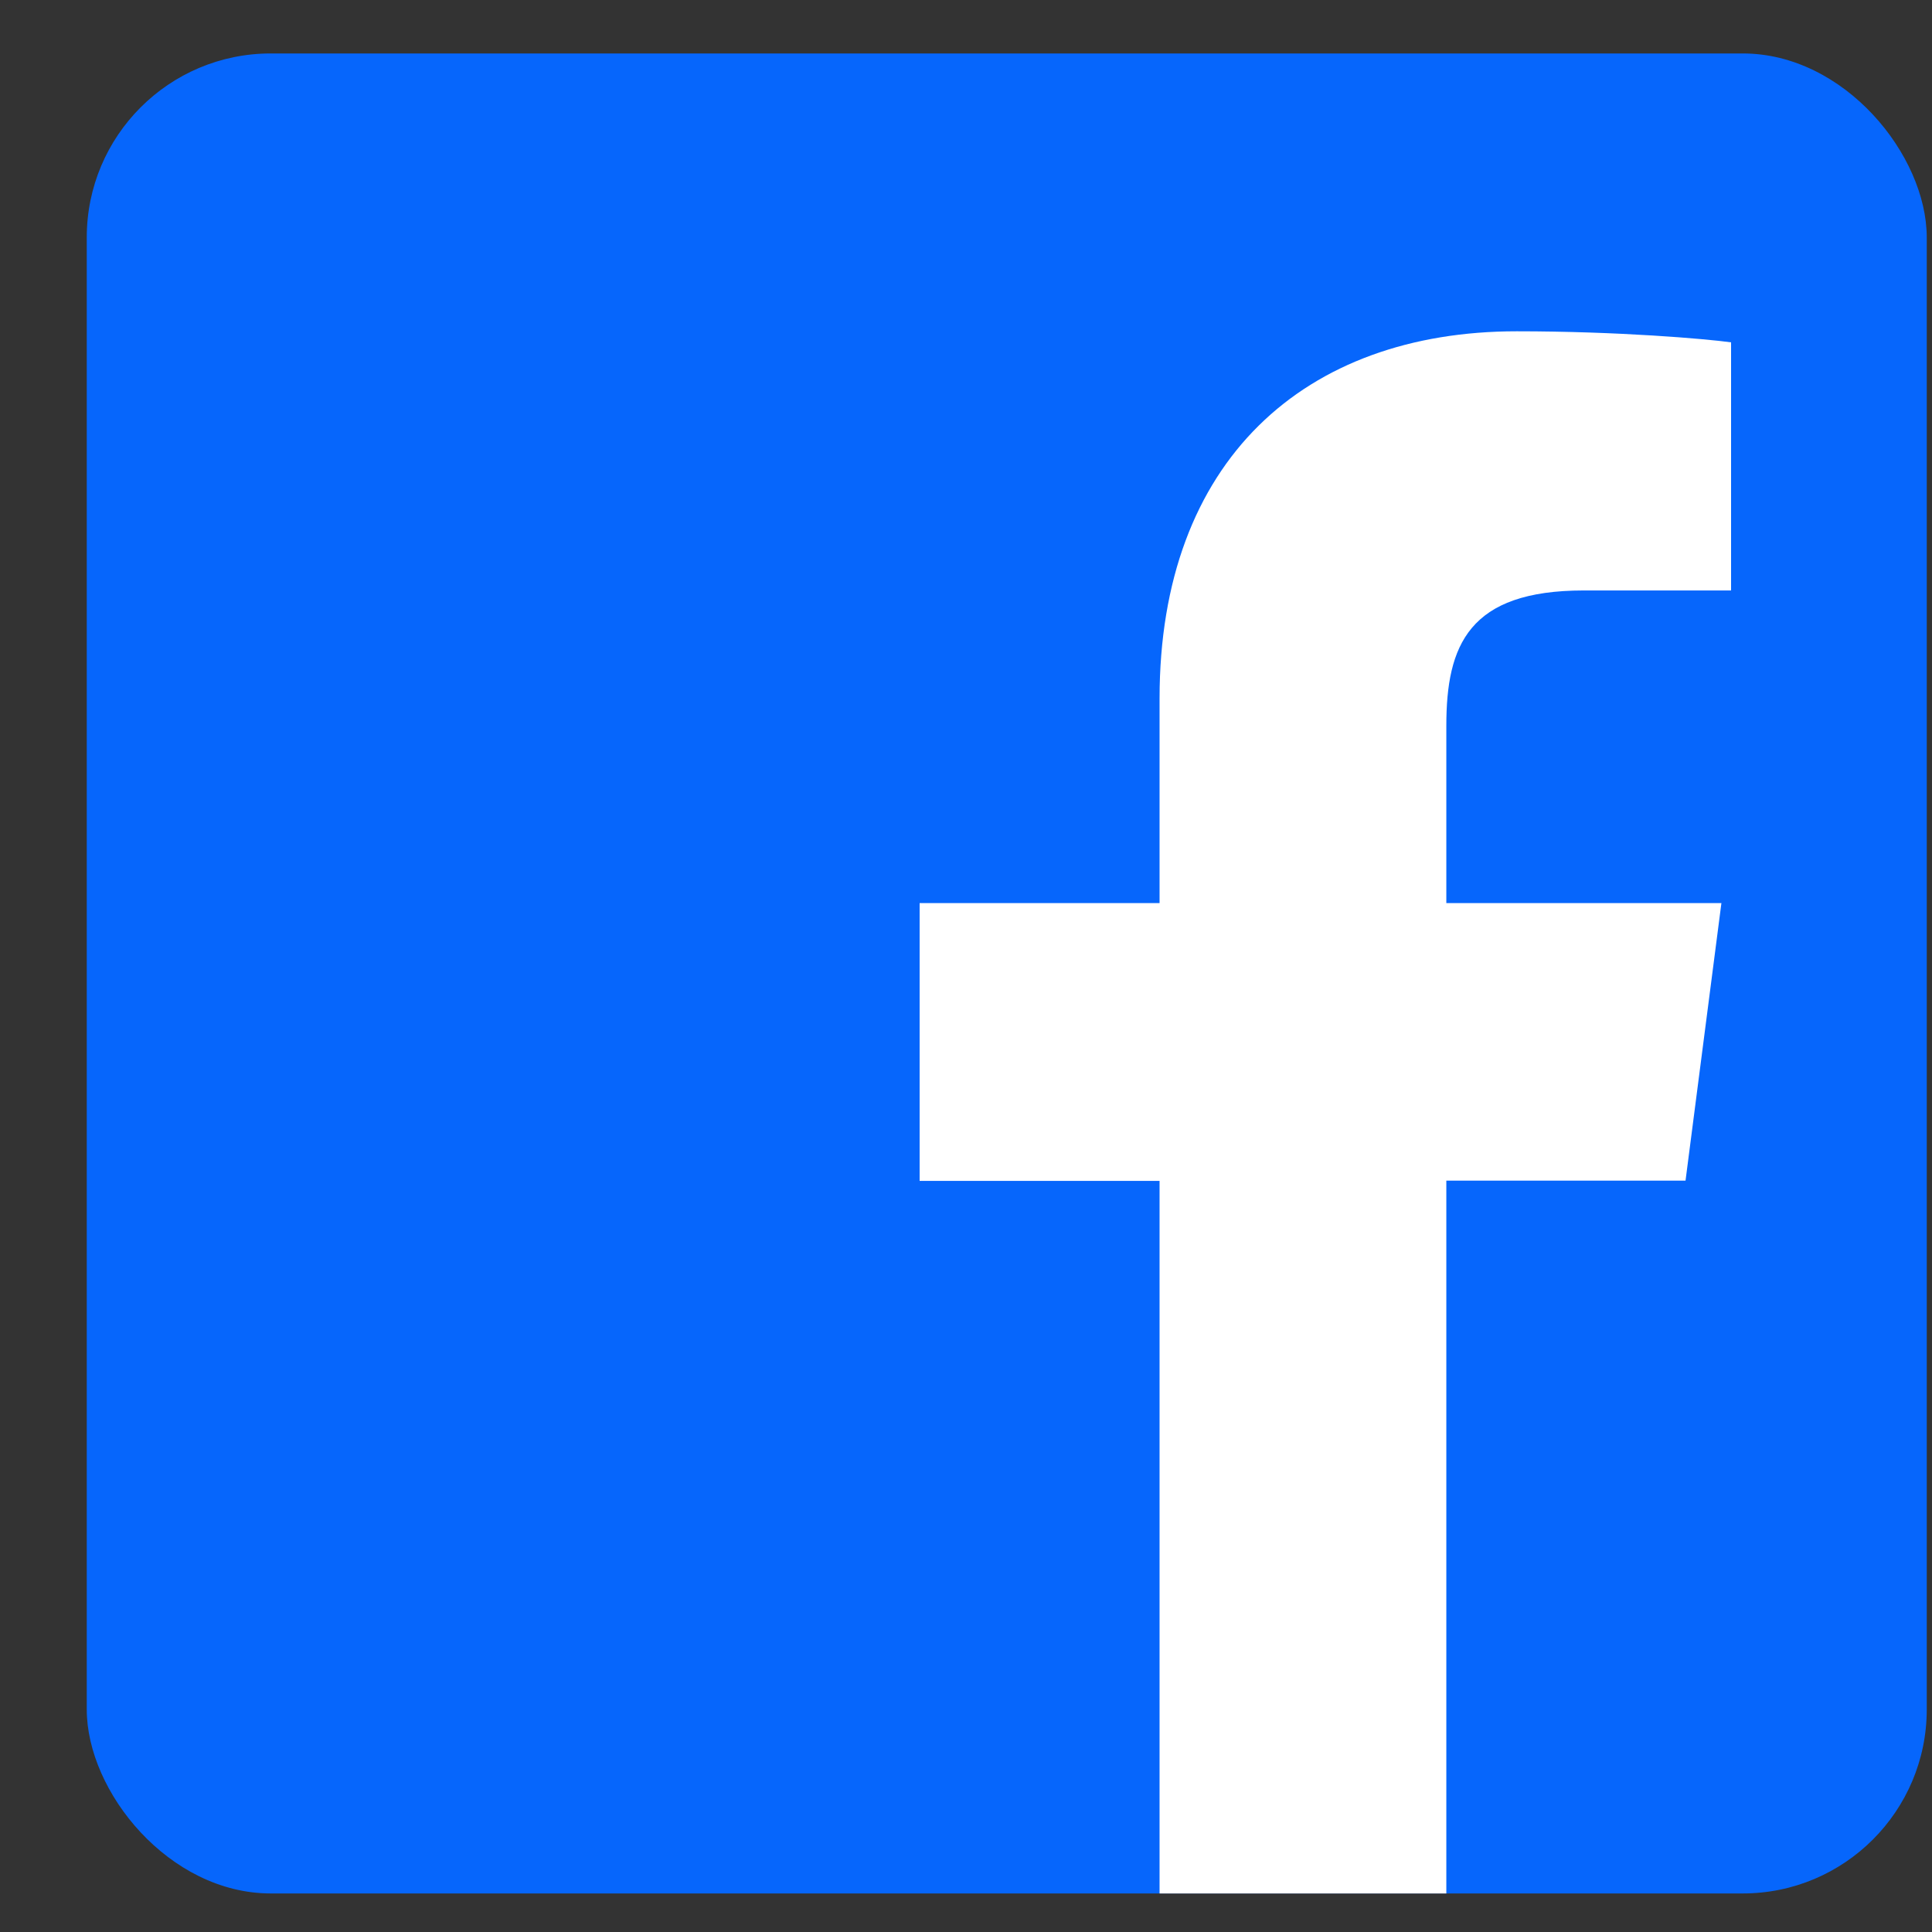
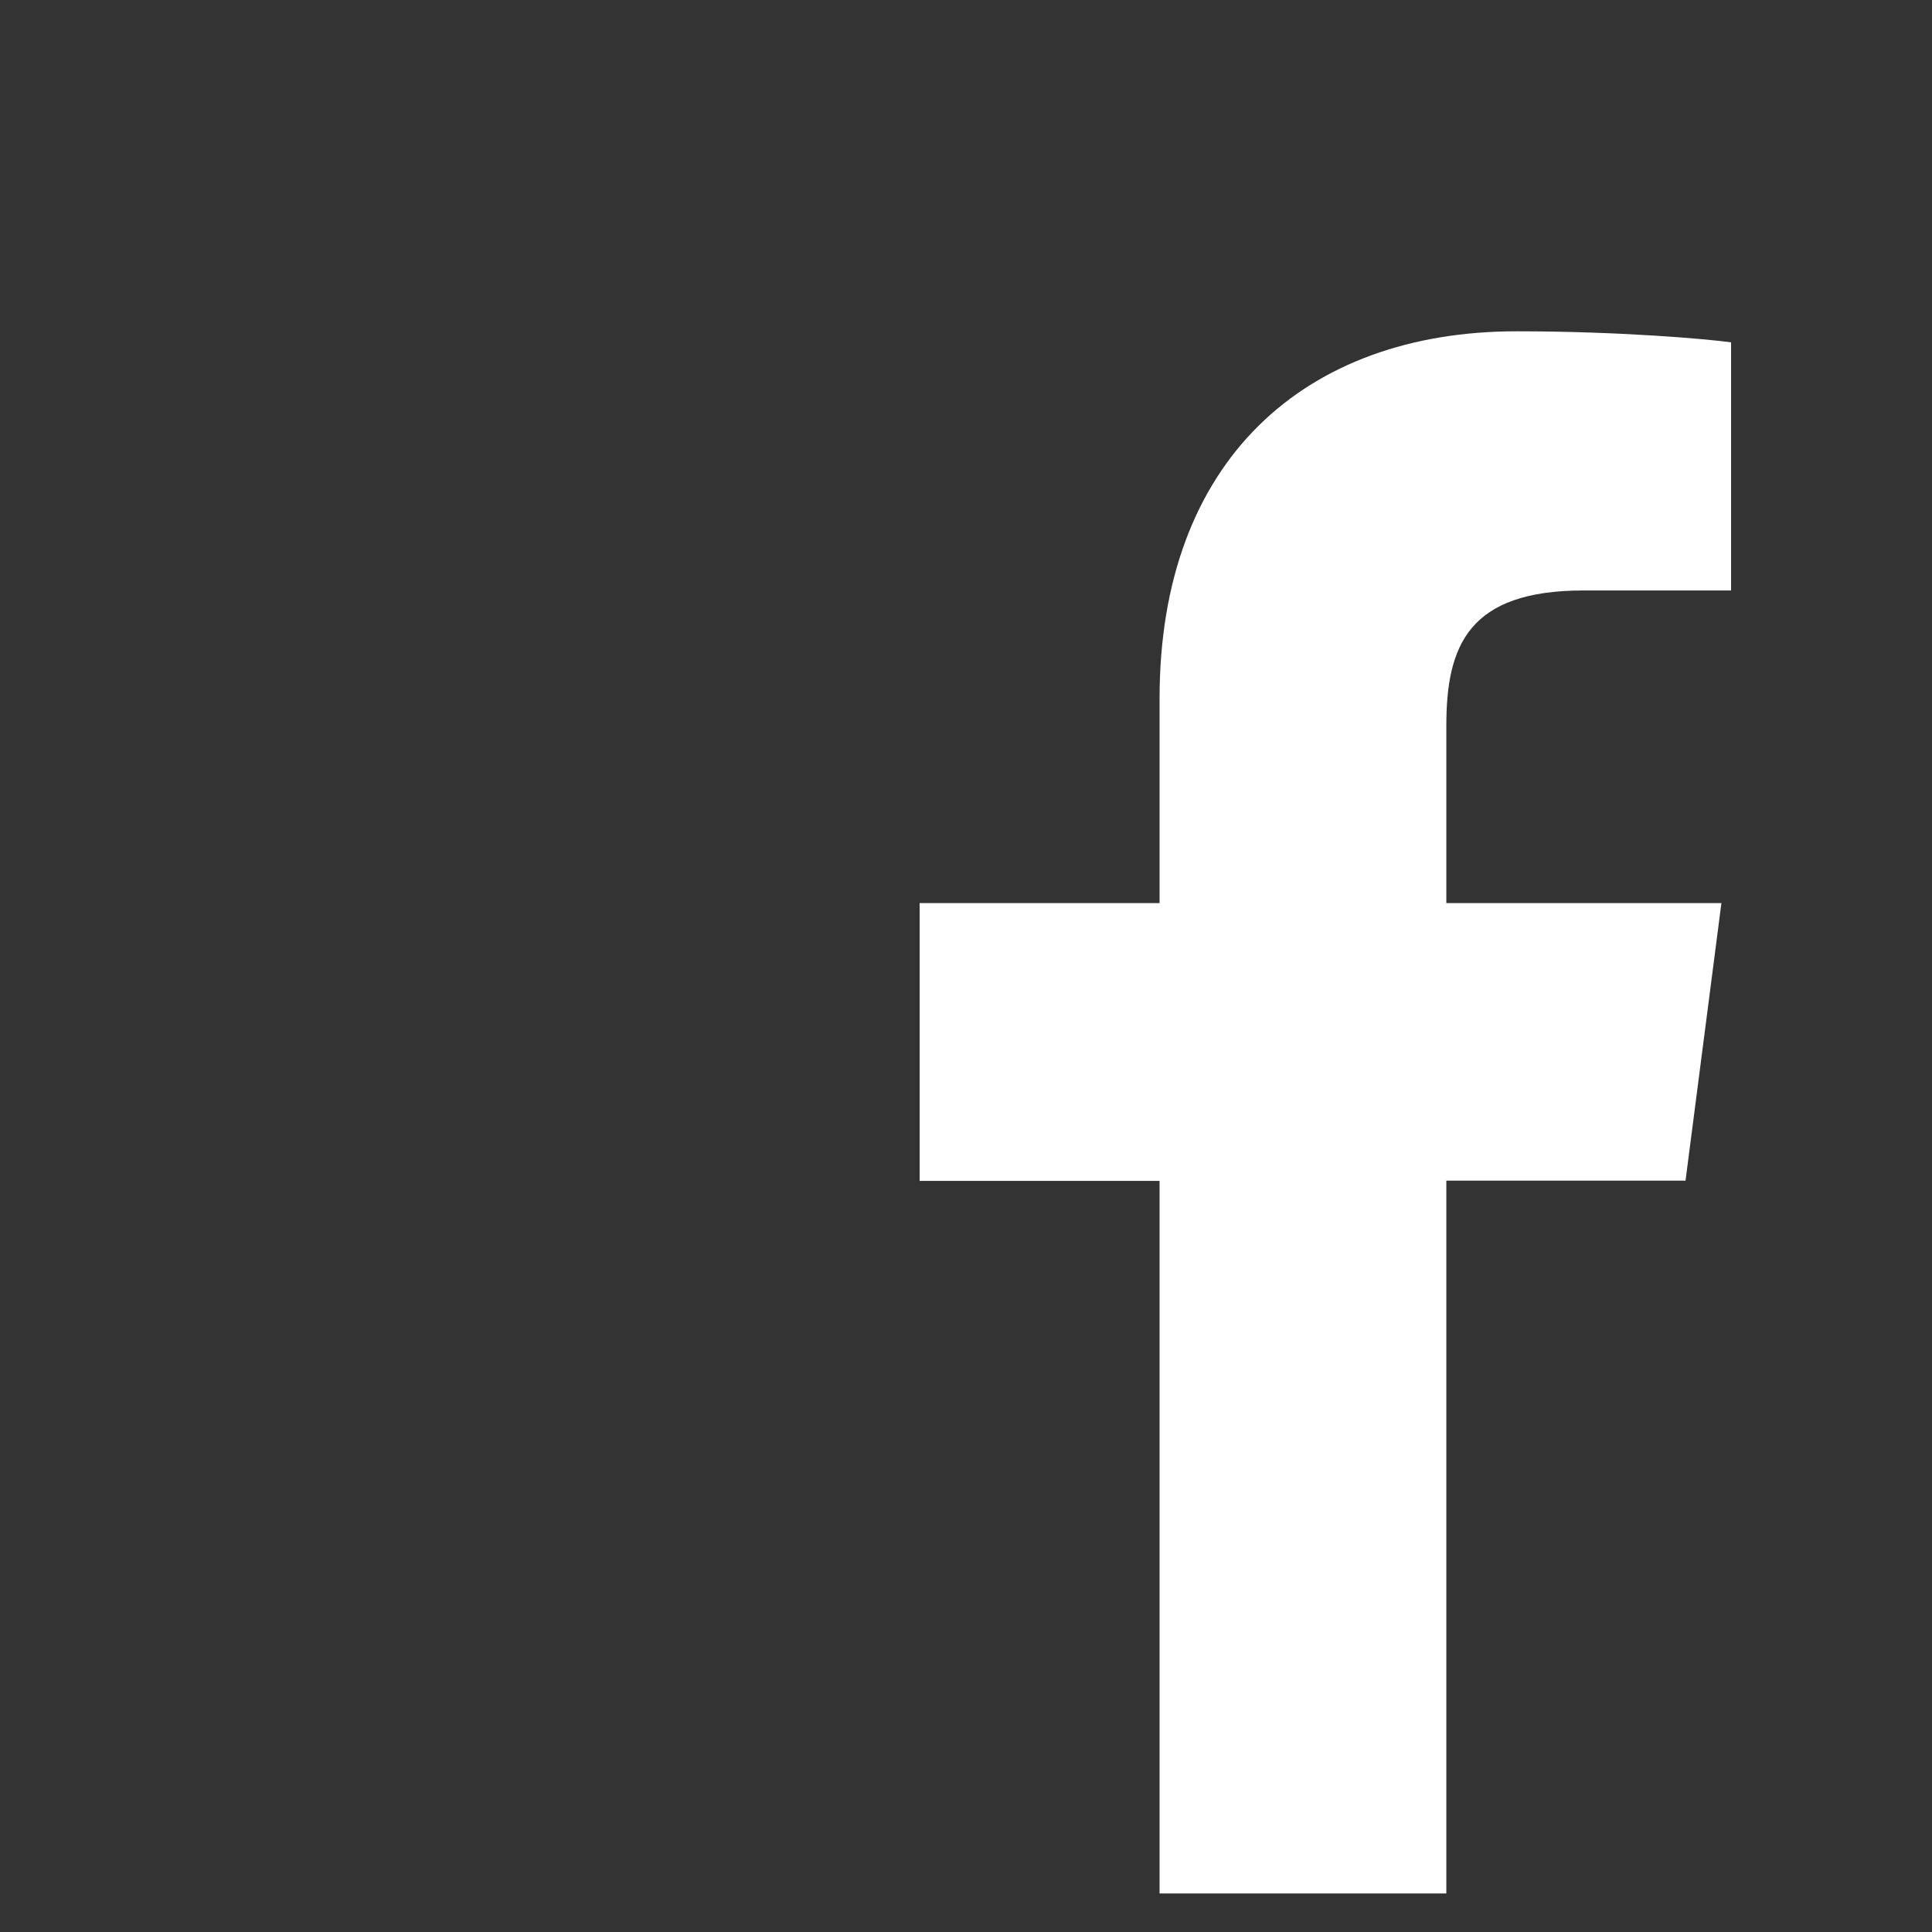
<svg xmlns="http://www.w3.org/2000/svg" width="21" height="21" viewBox="0 0 21 21" fill="none">
  <rect x="0" y="0" width="21" height="21" fill="#333333" stroke="none" />
-   <rect x="0.943" y="0.581" width="20" height="20" rx="2" fill="#0666FC" />
  <path d="M17.216 6.418H18.814H18.816V3.721C18.539 3.683 17.591 3.601 16.486 3.601C14.181 3.601 12.604 5.008 12.604 7.591V9.816H9.996V12.836H12.604V20.581H15.721V12.833H18.321L18.711 9.816H15.721V7.888C15.721 7.013 15.964 6.418 17.216 6.418Z" fill="white" />
</svg>